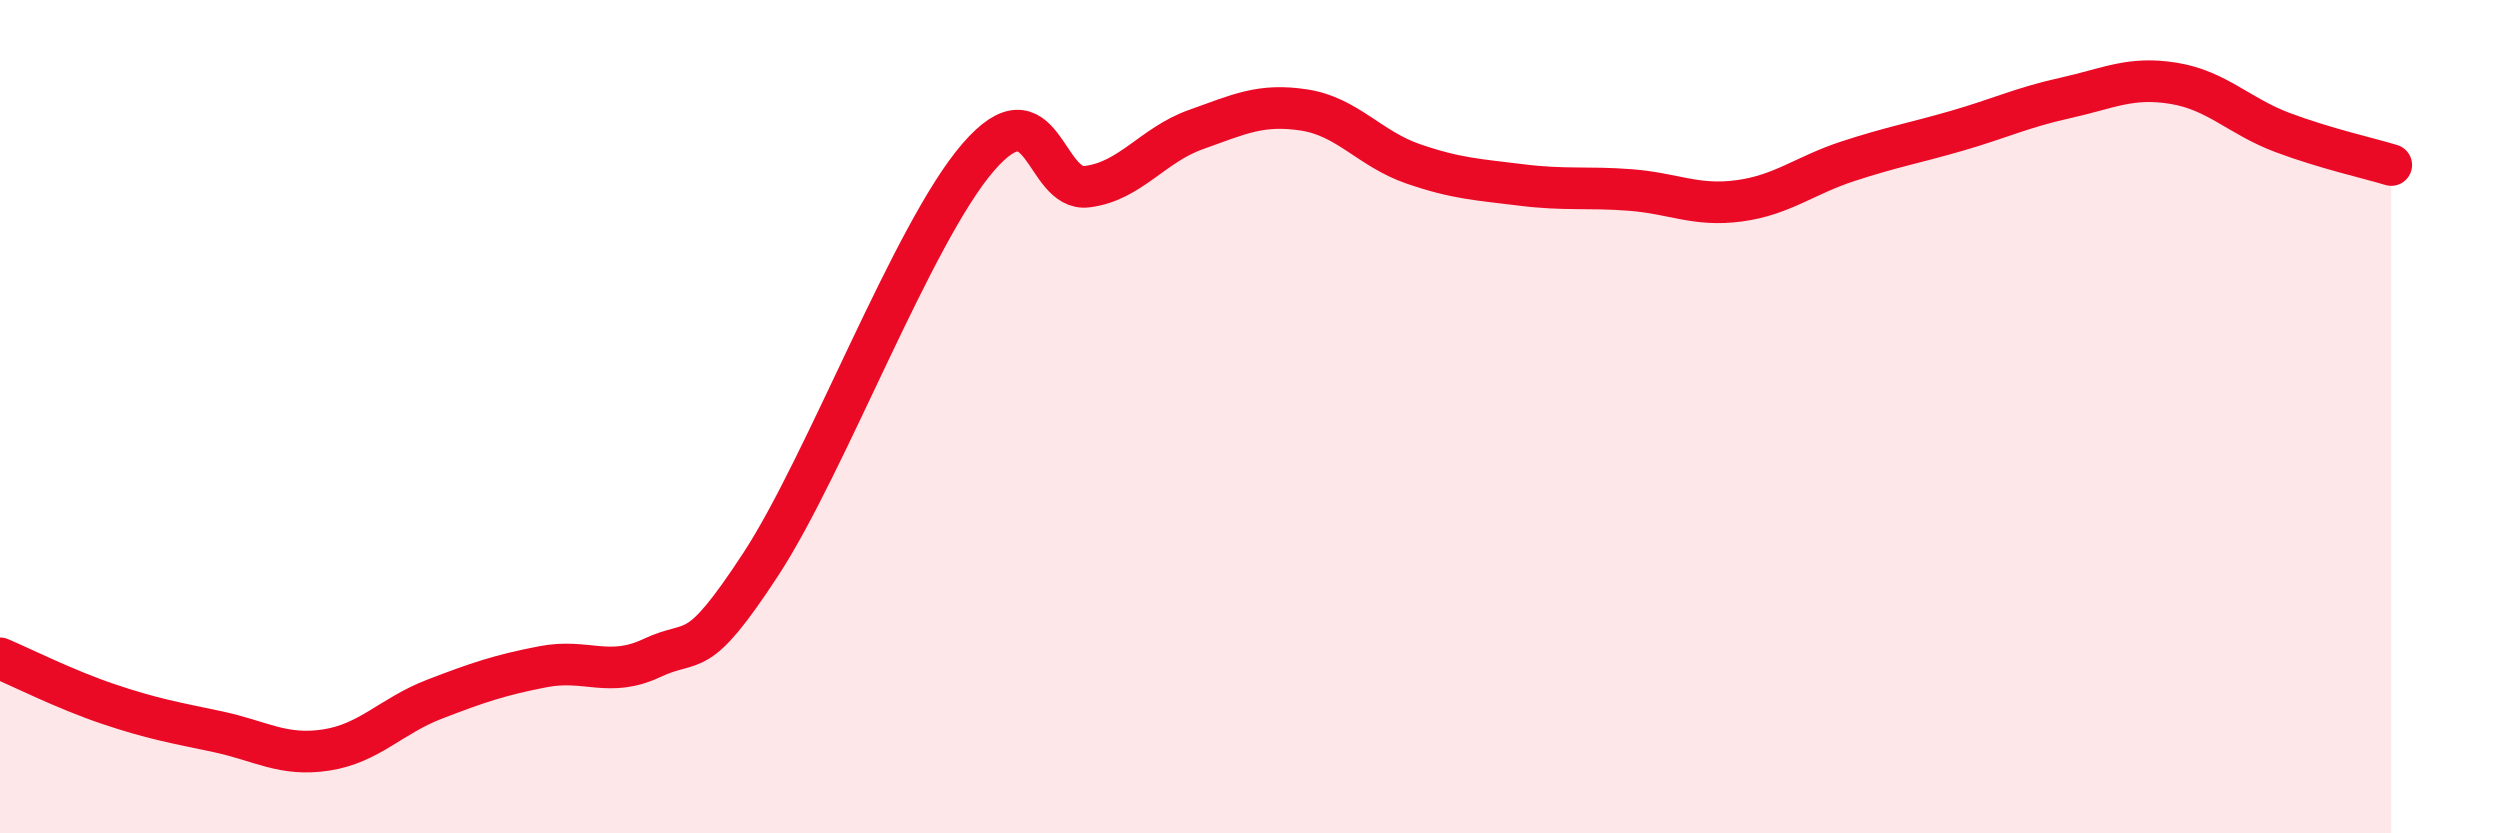
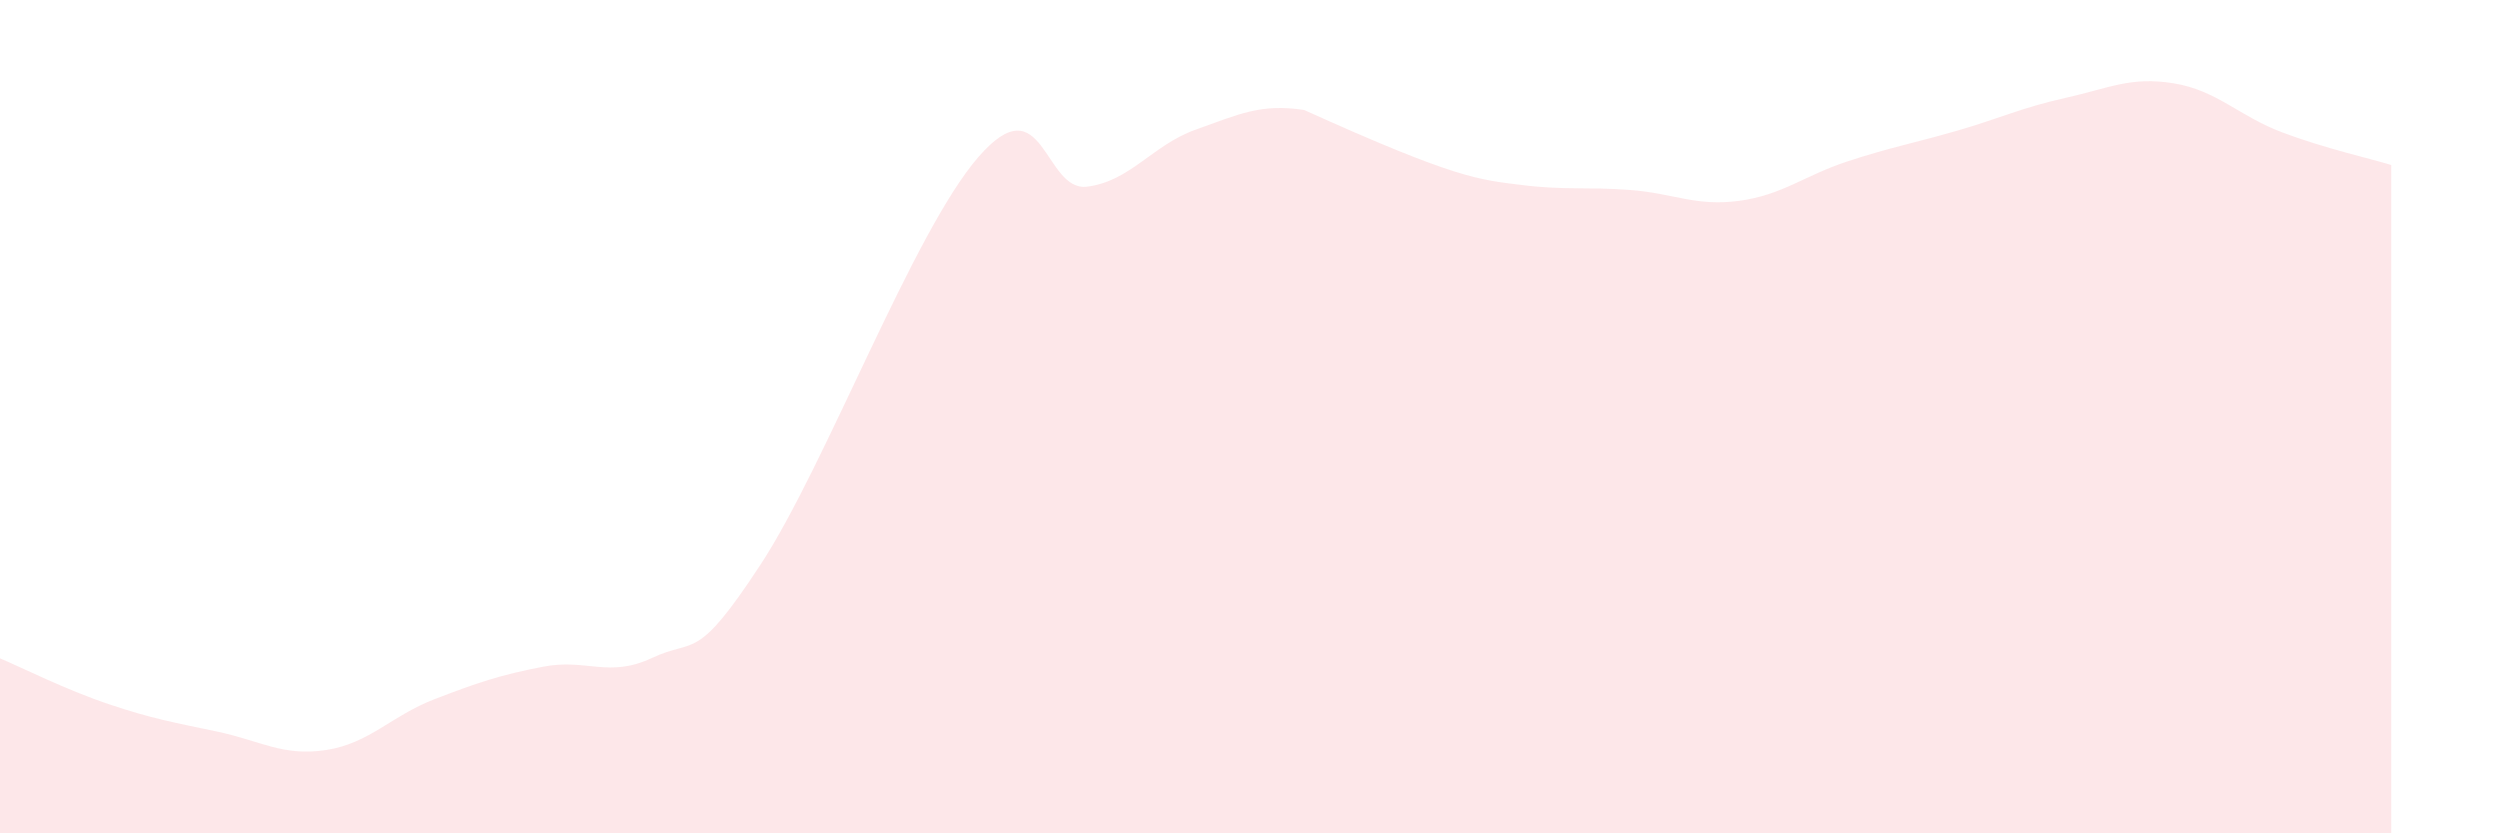
<svg xmlns="http://www.w3.org/2000/svg" width="60" height="20" viewBox="0 0 60 20">
-   <path d="M 0,15.8 C 0.52,16.02 1.57,16.55 2.61,16.9 C 3.65,17.25 4.18,17.34 5.22,17.56 C 6.26,17.78 6.79,18.16 7.83,18 C 8.87,17.84 9.39,17.18 10.43,16.78 C 11.47,16.38 12,16.2 13.04,16 C 14.08,15.8 14.61,16.28 15.65,15.79 C 16.69,15.3 16.69,15.94 18.26,13.54 C 19.83,11.14 21.91,5.58 23.48,3.77 C 25.05,1.96 25.05,4.61 26.09,4.48 C 27.13,4.35 27.66,3.48 28.7,3.11 C 29.74,2.74 30.26,2.48 31.3,2.64 C 32.34,2.8 32.87,3.57 33.91,3.93 C 34.95,4.29 35.48,4.31 36.52,4.44 C 37.56,4.57 38.09,4.48 39.13,4.56 C 40.17,4.64 40.7,4.96 41.74,4.82 C 42.78,4.68 43.31,4.21 44.35,3.87 C 45.39,3.53 45.92,3.44 46.96,3.14 C 48,2.84 48.53,2.58 49.57,2.35 C 50.61,2.12 51.13,1.83 52.17,2 C 53.21,2.17 53.74,2.79 54.78,3.18 C 55.82,3.57 56.87,3.8 57.39,3.96L57.39 20L0 20Z" fill="#EB0A25" opacity="0.1" stroke-linecap="round" stroke-linejoin="round" />
-   <path d="M 0,15.8 C 0.52,16.02 1.57,16.55 2.61,16.9 C 3.65,17.25 4.18,17.34 5.22,17.56 C 6.26,17.78 6.79,18.16 7.83,18 C 8.87,17.84 9.39,17.18 10.43,16.78 C 11.47,16.38 12,16.2 13.04,16 C 14.08,15.8 14.61,16.28 15.65,15.79 C 16.69,15.3 16.69,15.94 18.26,13.54 C 19.83,11.14 21.91,5.58 23.48,3.77 C 25.05,1.96 25.05,4.61 26.09,4.48 C 27.13,4.35 27.66,3.48 28.7,3.11 C 29.74,2.74 30.26,2.48 31.3,2.64 C 32.34,2.8 32.87,3.57 33.91,3.93 C 34.95,4.29 35.48,4.31 36.52,4.44 C 37.56,4.57 38.09,4.48 39.13,4.56 C 40.17,4.64 40.7,4.96 41.74,4.82 C 42.78,4.68 43.31,4.21 44.35,3.87 C 45.39,3.53 45.92,3.44 46.96,3.14 C 48,2.84 48.53,2.58 49.57,2.35 C 50.61,2.12 51.13,1.83 52.17,2 C 53.21,2.17 53.74,2.79 54.78,3.18 C 55.82,3.57 56.87,3.8 57.39,3.96" stroke="#EB0A25" stroke-width="1" fill="none" stroke-linecap="round" stroke-linejoin="round" />
+   <path d="M 0,15.8 C 0.52,16.02 1.57,16.55 2.61,16.9 C 3.65,17.25 4.18,17.34 5.22,17.56 C 6.26,17.78 6.79,18.16 7.83,18 C 8.87,17.84 9.39,17.18 10.43,16.78 C 11.47,16.38 12,16.2 13.04,16 C 14.08,15.8 14.61,16.28 15.65,15.79 C 16.69,15.3 16.69,15.94 18.26,13.54 C 19.83,11.14 21.91,5.58 23.48,3.77 C 25.05,1.96 25.05,4.61 26.09,4.48 C 27.13,4.35 27.66,3.48 28.7,3.11 C 29.74,2.74 30.26,2.48 31.3,2.64 C 34.95,4.29 35.48,4.31 36.52,4.44 C 37.56,4.57 38.09,4.48 39.13,4.56 C 40.17,4.64 40.7,4.96 41.74,4.82 C 42.78,4.68 43.31,4.21 44.35,3.87 C 45.39,3.53 45.92,3.44 46.96,3.14 C 48,2.84 48.53,2.58 49.57,2.35 C 50.61,2.12 51.13,1.83 52.17,2 C 53.21,2.17 53.74,2.79 54.78,3.18 C 55.82,3.57 56.87,3.8 57.39,3.96L57.39 20L0 20Z" fill="#EB0A25" opacity="0.1" stroke-linecap="round" stroke-linejoin="round" />
</svg>